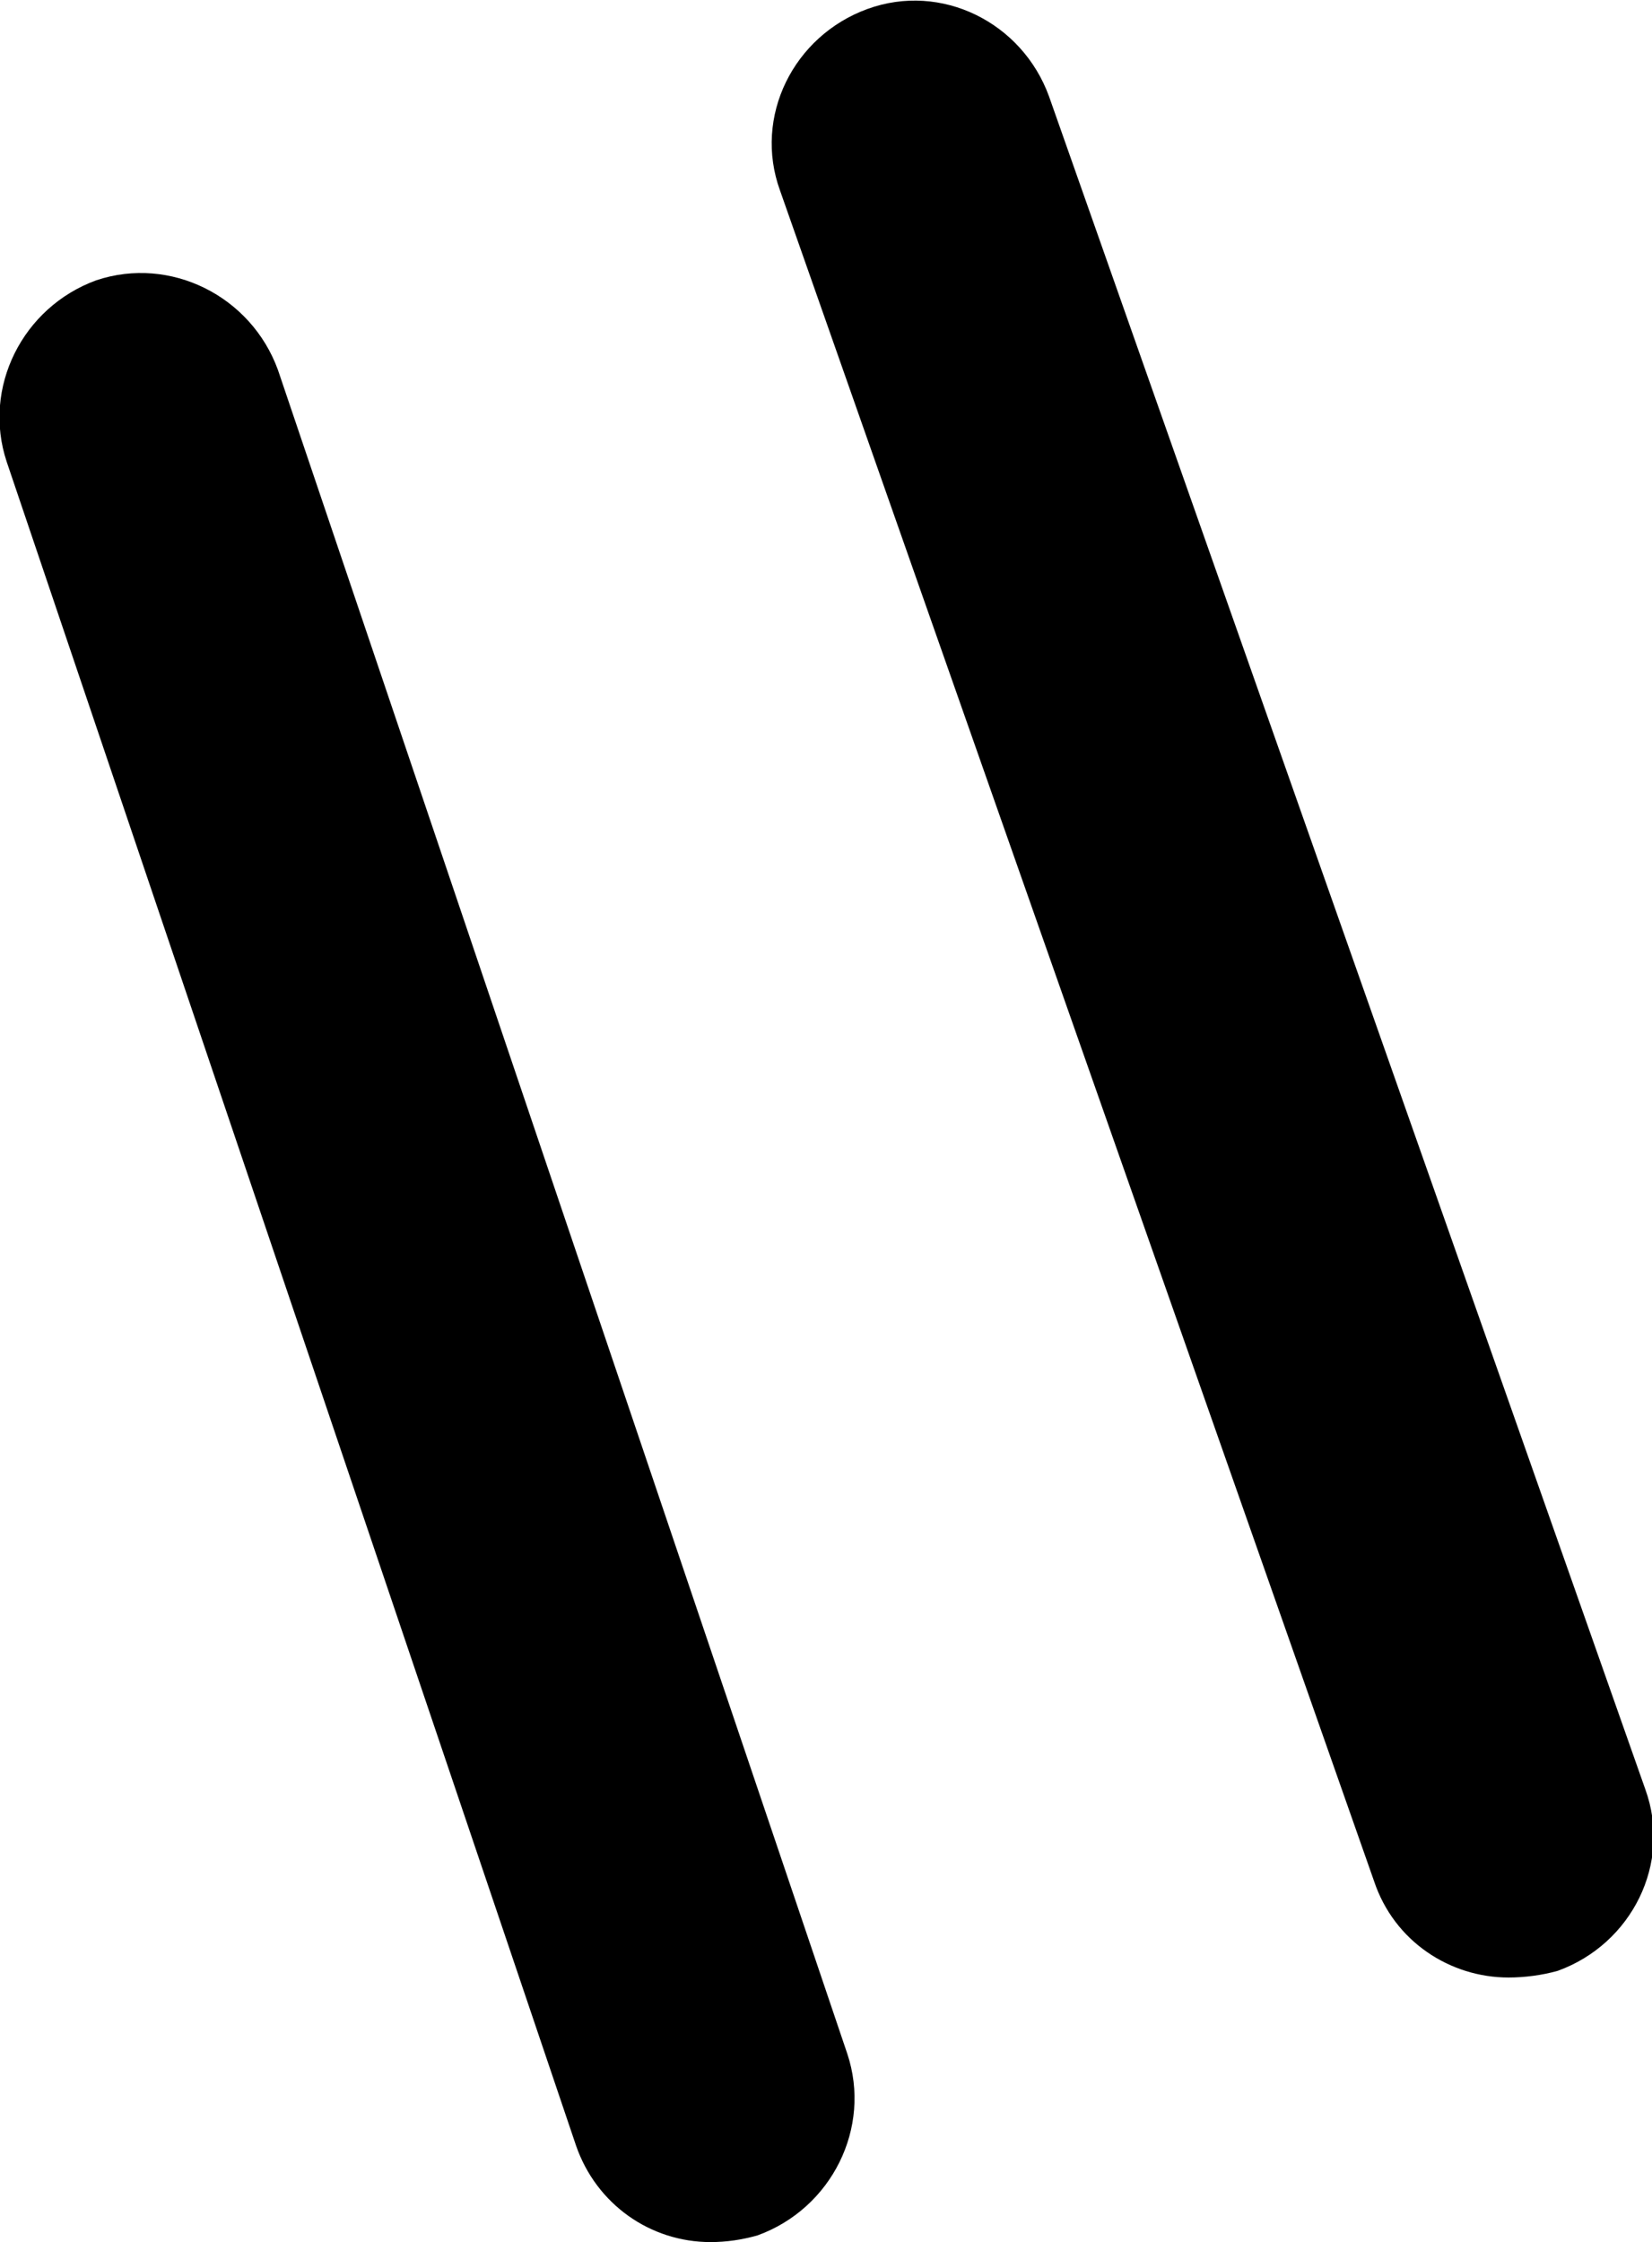
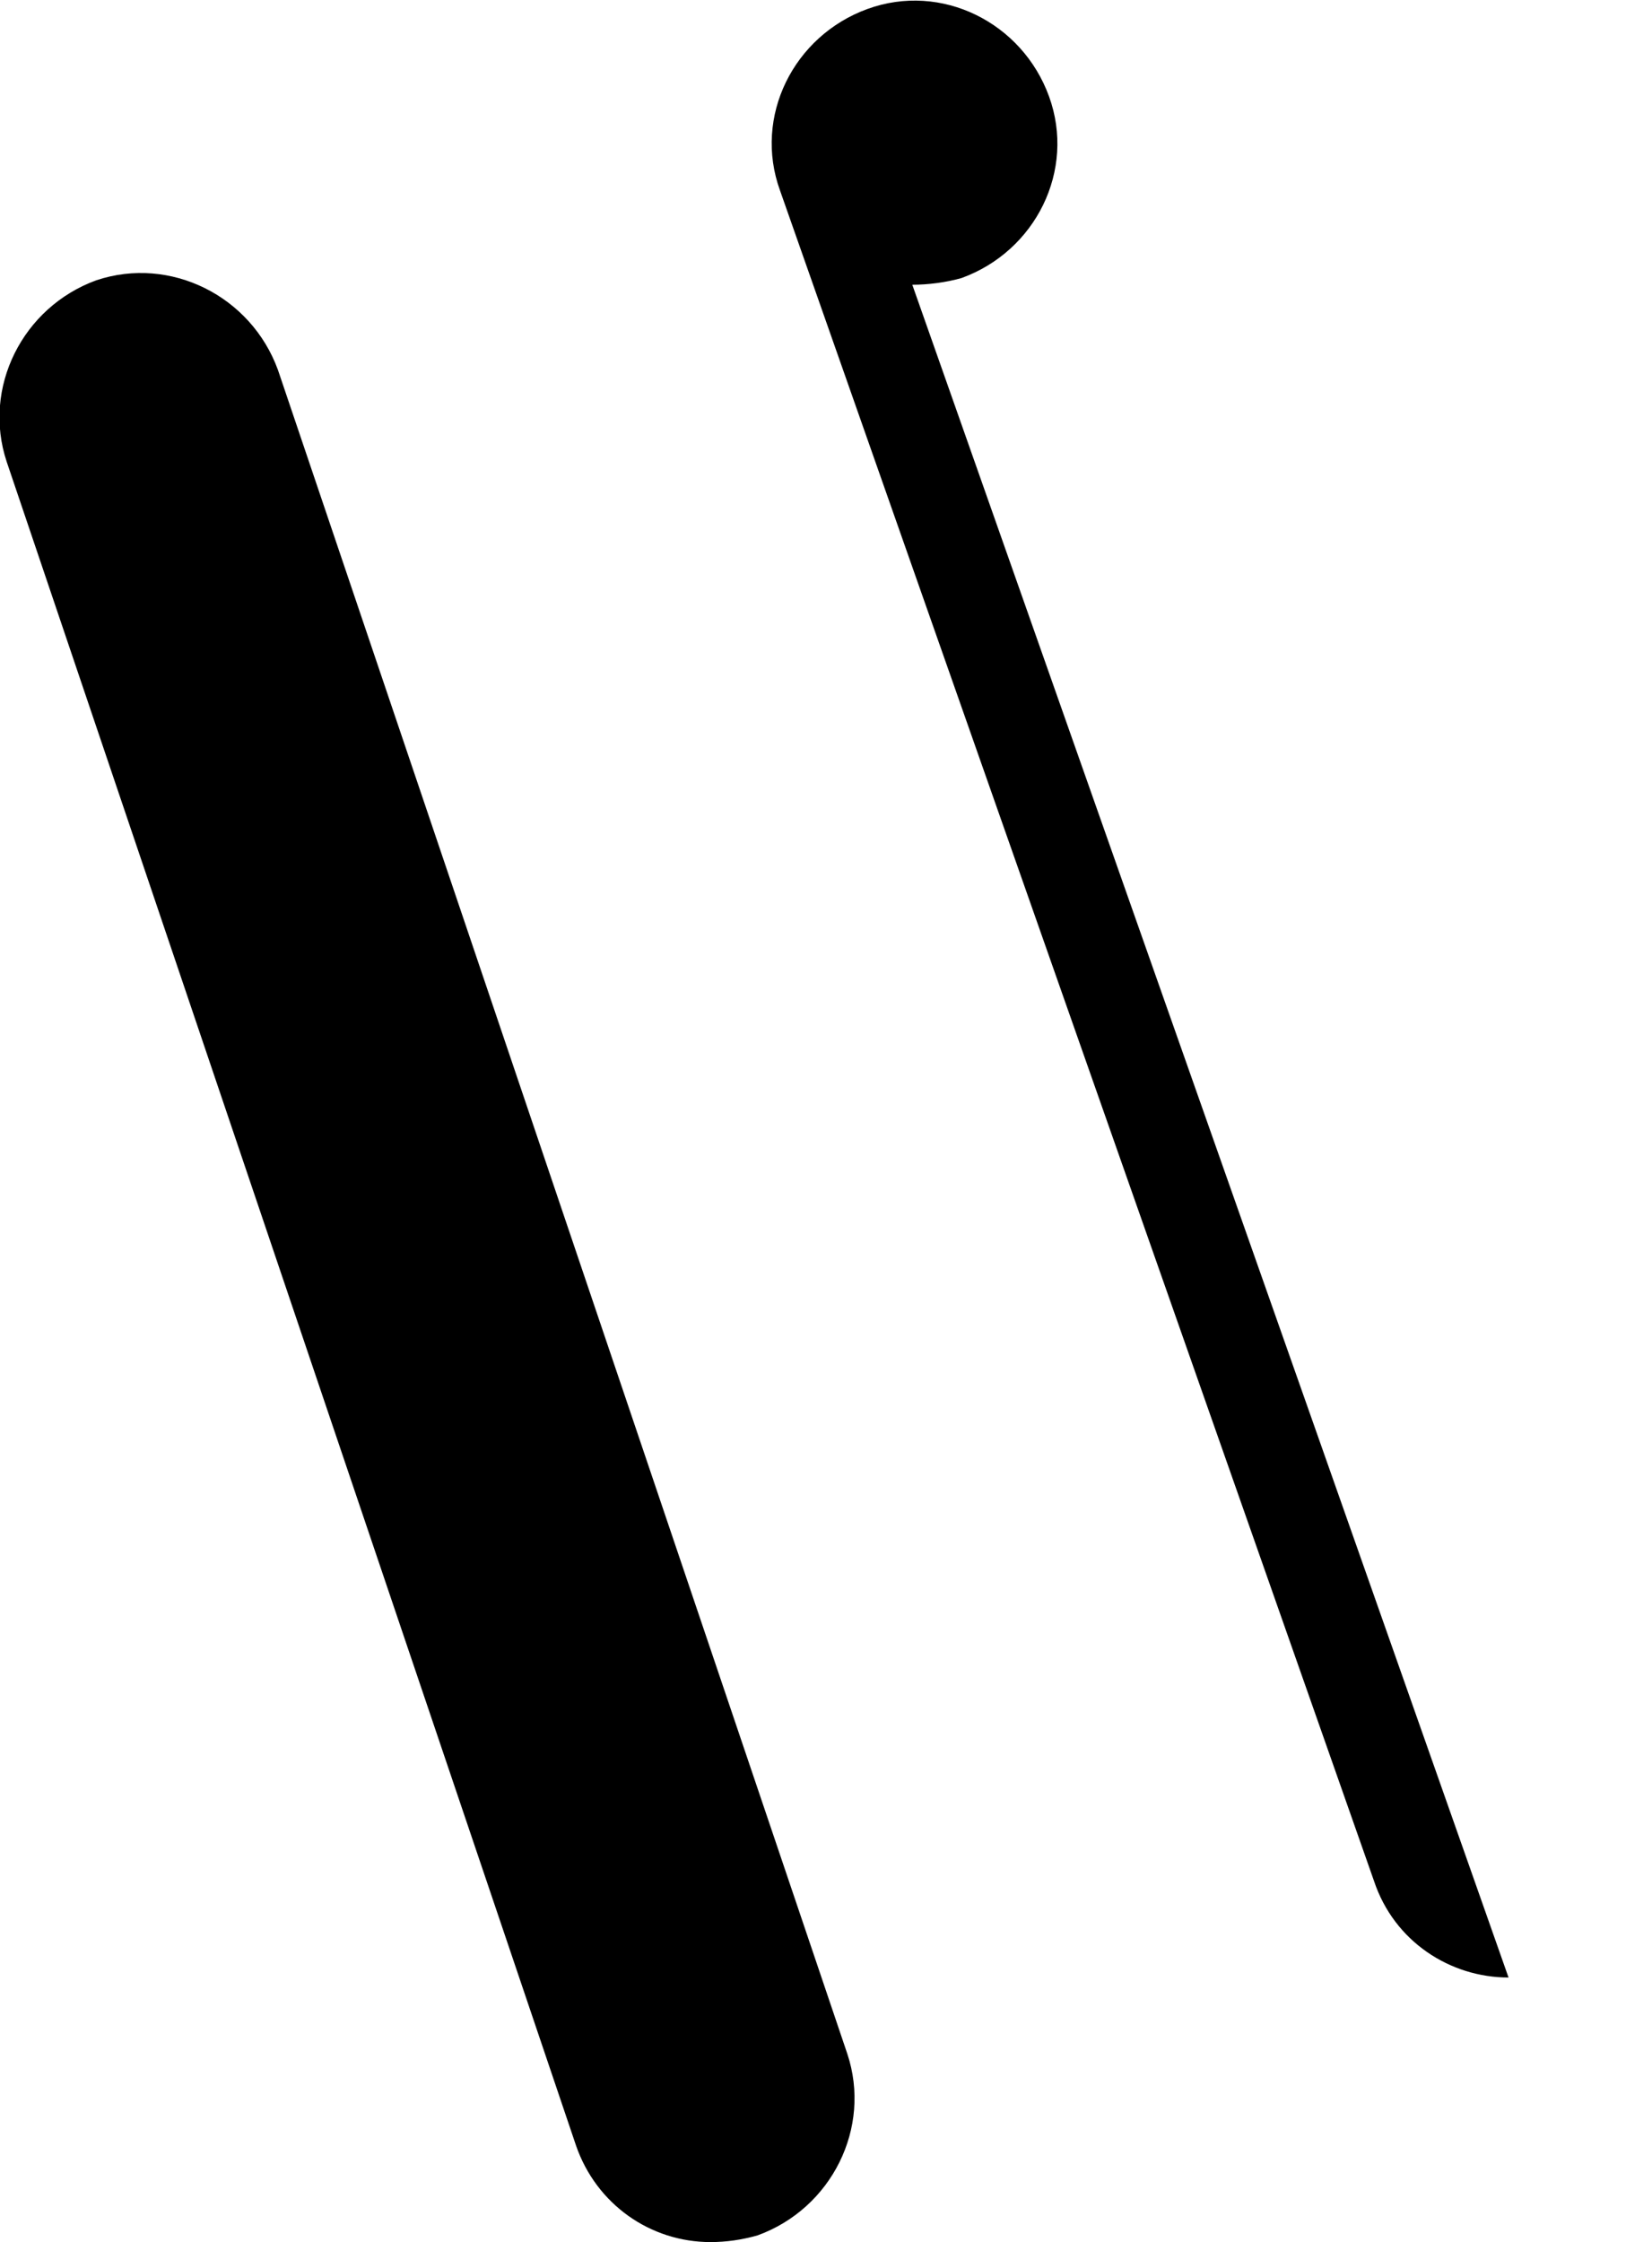
<svg xmlns="http://www.w3.org/2000/svg" viewBox="0 0 73.7 100" width="100%" height="100%" preserveAspectRatio="none">
-   <path d="M31.7 100c-2.7 0-5.1-1.7-6-4.3L.3 20.6c-1.1-3.3.7-6.9 4-8.1 3.3-1.1 6.9.7 8.1 4l25.4 75.1c1.1 3.3-.7 6.9-4 8.1-.7.2-1.4.3-2.1.3zM67.3 88.2c-2.6 0-5.1-1.6-6-4.3L34.8 8.5c-1.2-3.3.6-6.9 3.9-8.1 3.3-1.2 6.9.6 8.1 3.9l26.6 75.5c1.2 3.3-.6 6.9-3.9 8.1-.7.2-1.5.3-2.2.3z" />
+   <path d="M31.7 100c-2.7 0-5.1-1.7-6-4.3L.3 20.6c-1.1-3.3.7-6.9 4-8.1 3.3-1.1 6.9.7 8.1 4l25.4 75.1c1.1 3.3-.7 6.9-4 8.1-.7.2-1.4.3-2.1.3zM67.3 88.2c-2.6 0-5.1-1.6-6-4.3L34.8 8.5c-1.2-3.3.6-6.9 3.9-8.1 3.3-1.2 6.9.6 8.1 3.9c1.2 3.3-.6 6.9-3.9 8.1-.7.2-1.5.3-2.2.3z" />
</svg>